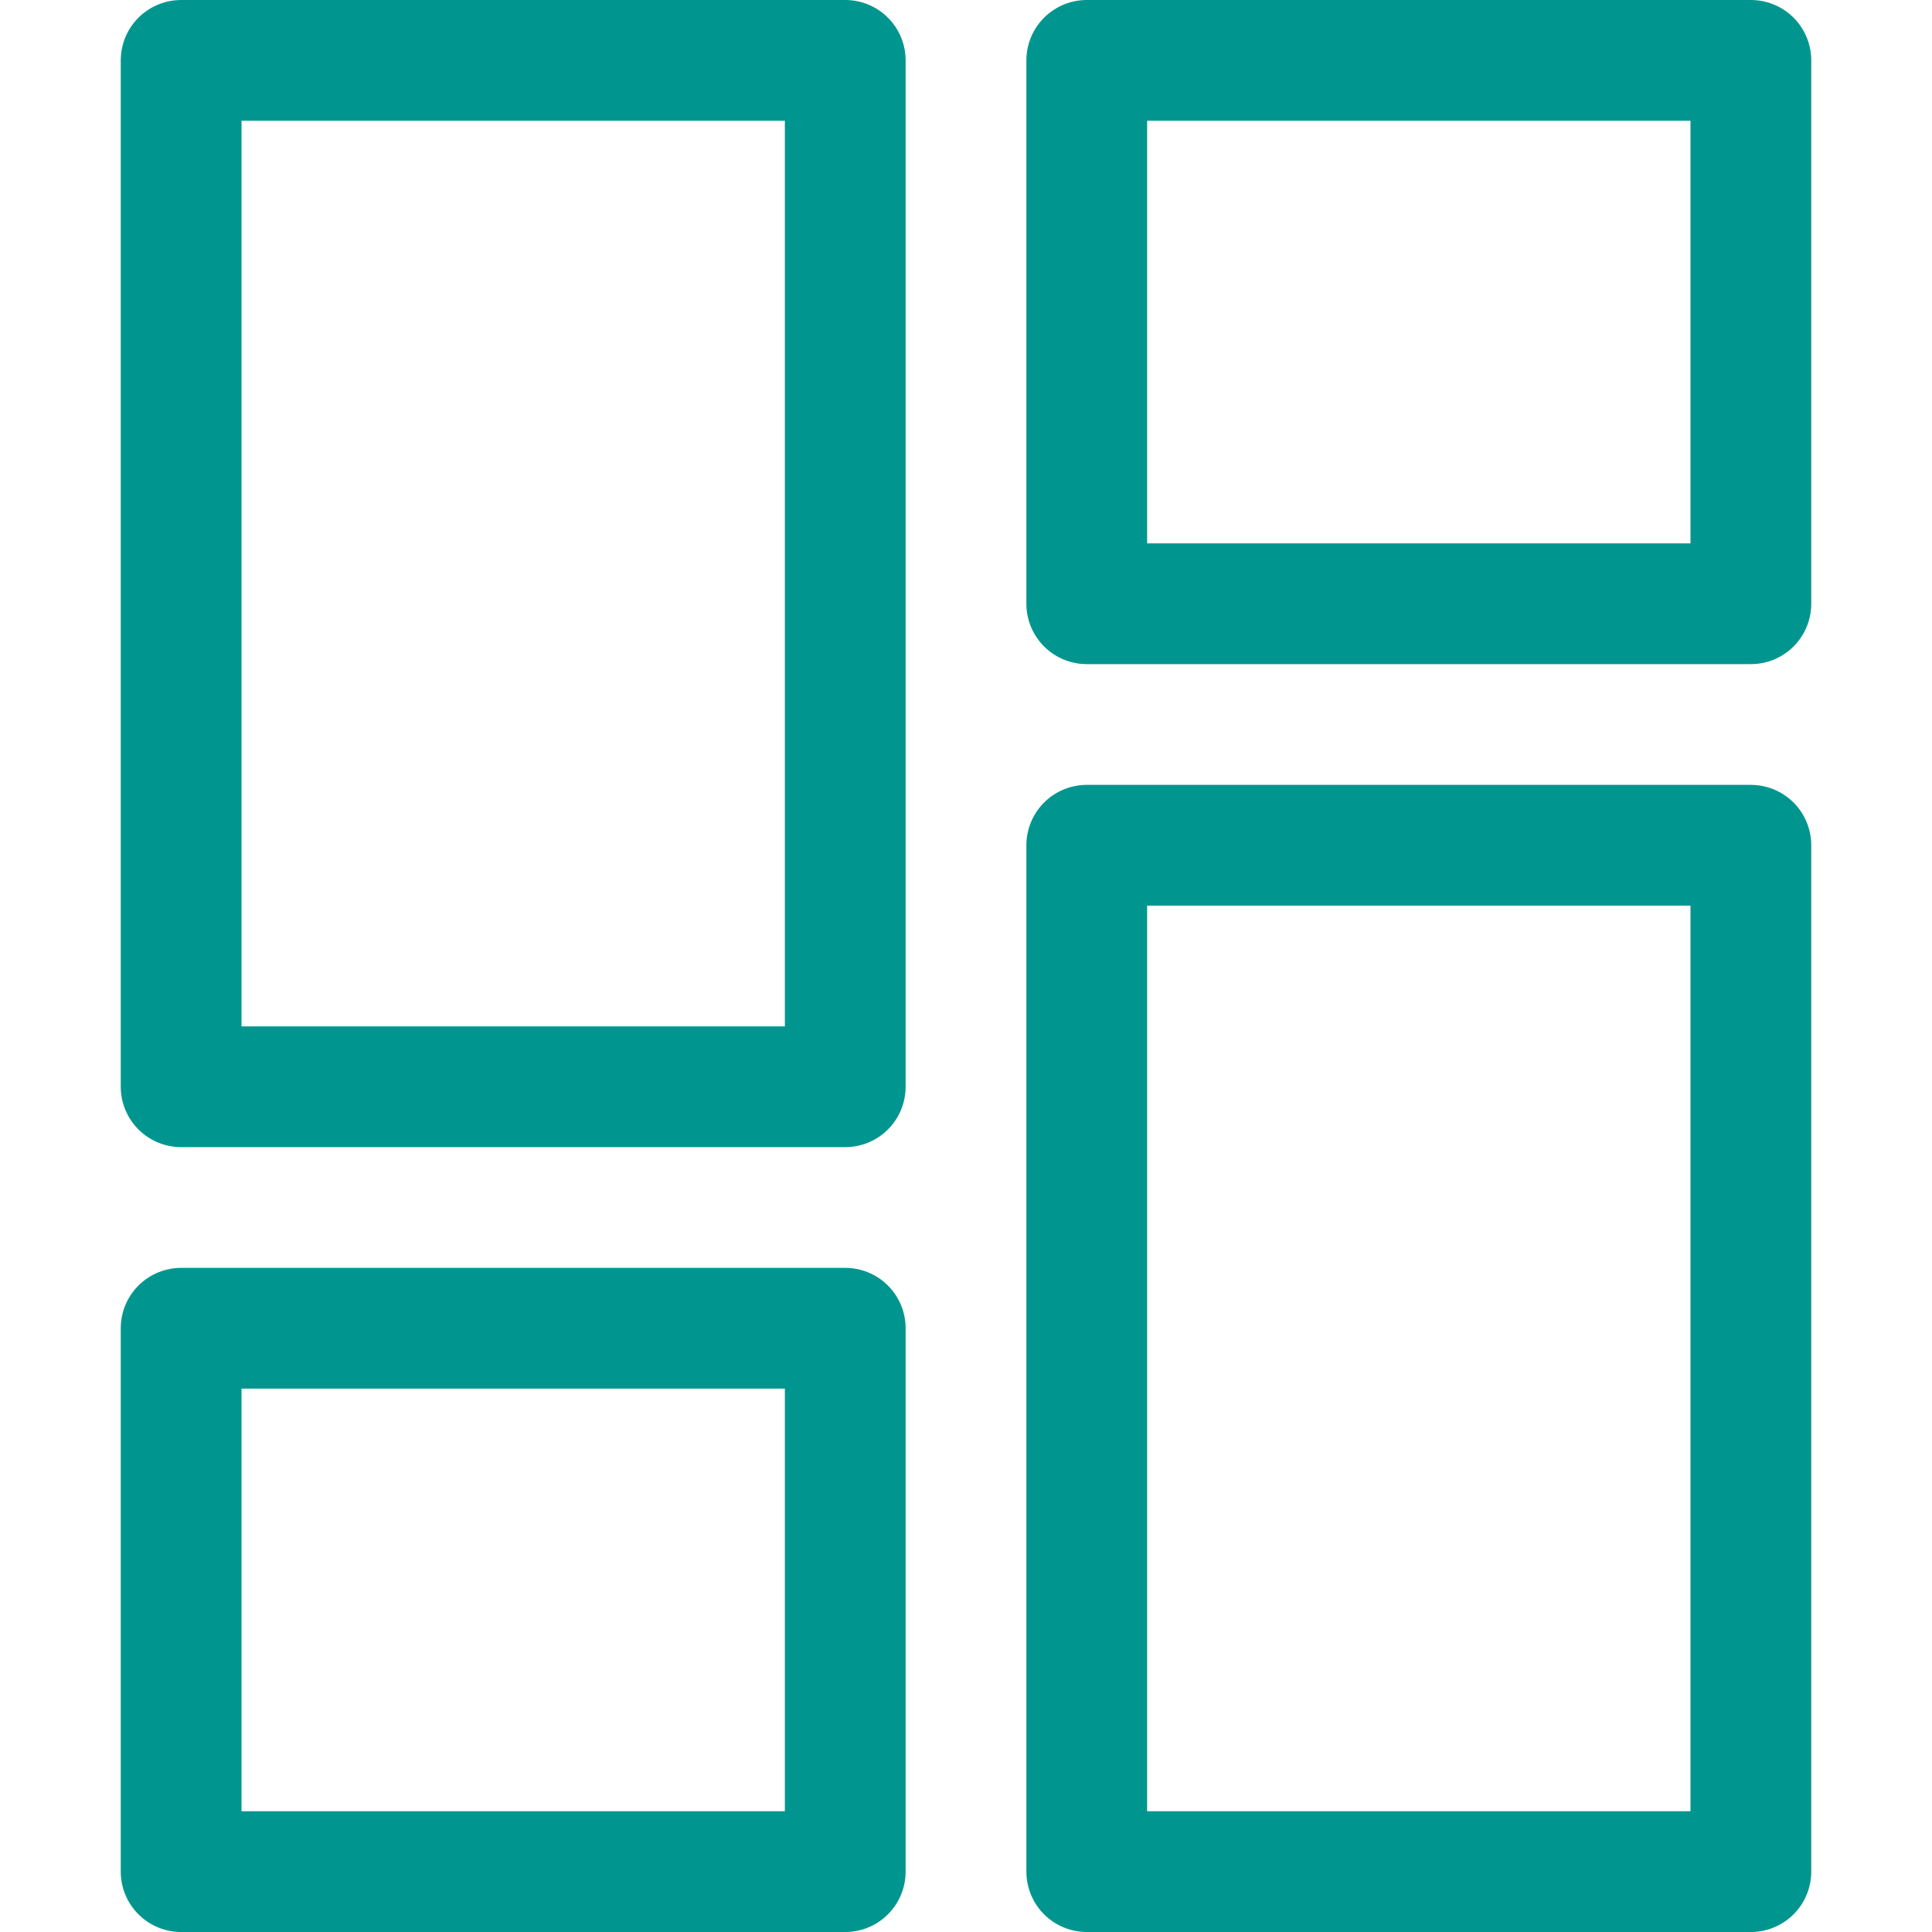
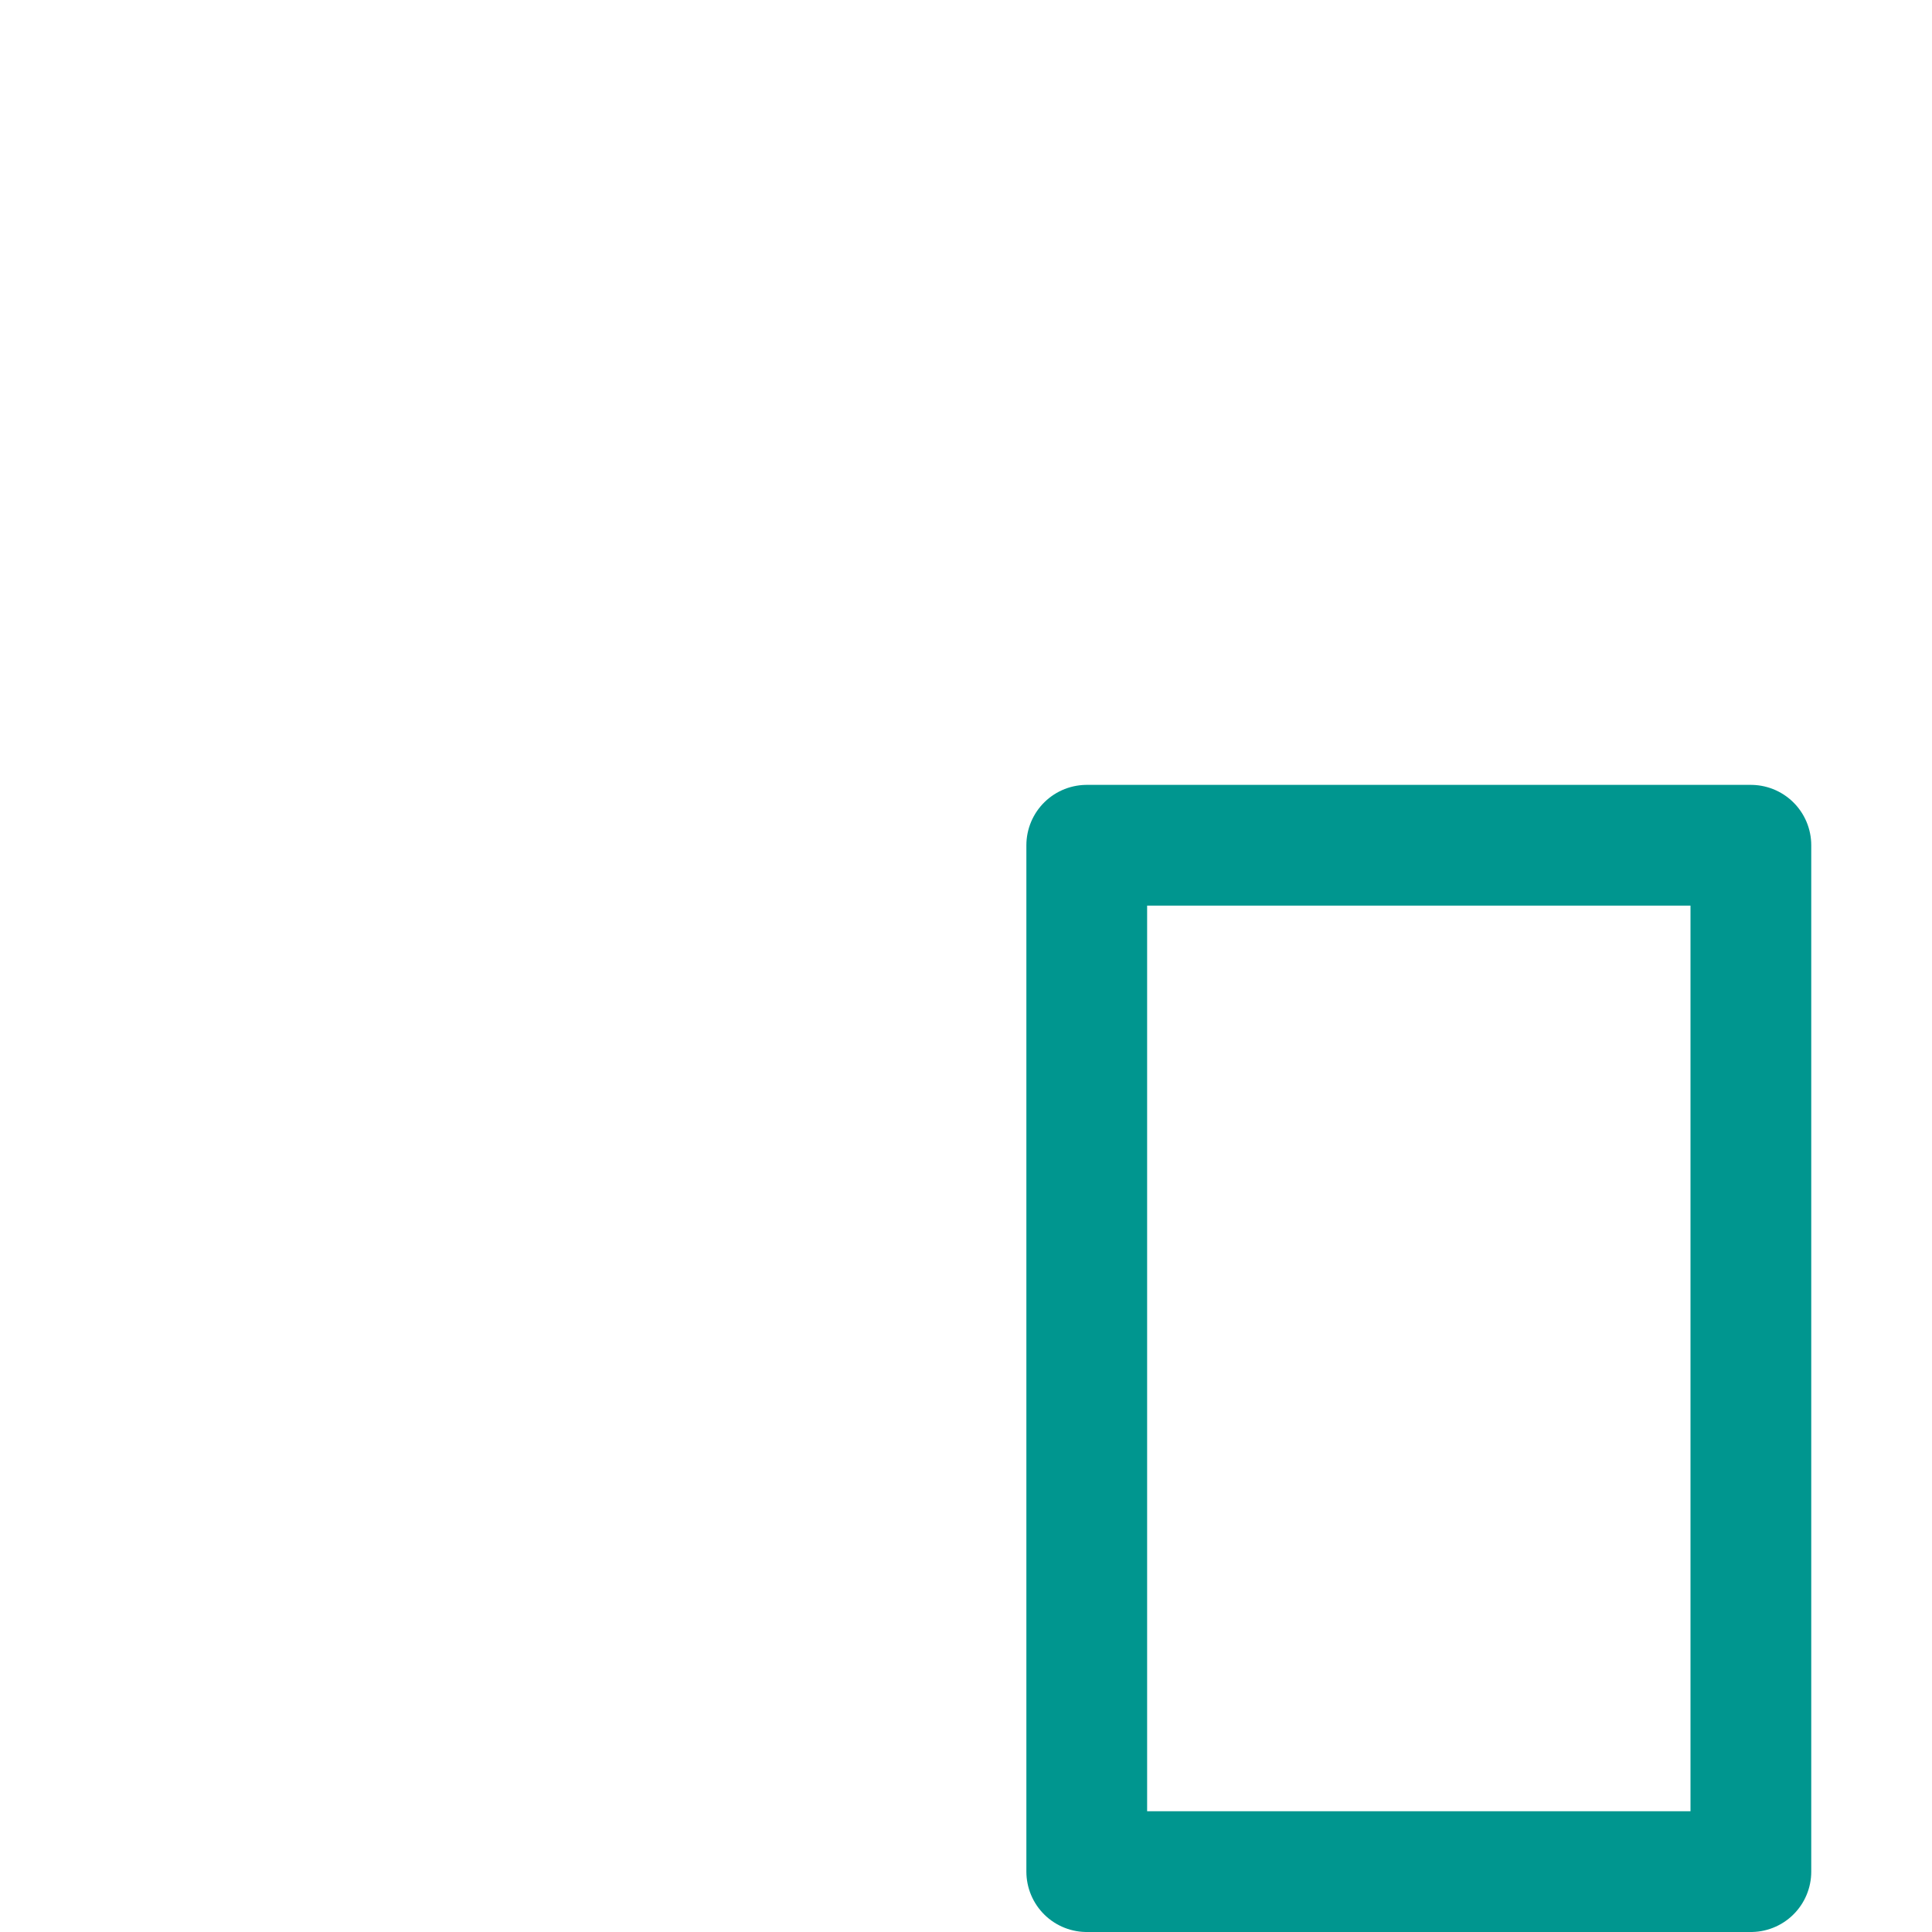
<svg xmlns="http://www.w3.org/2000/svg" version="1.1" id="Layer_1" x="0px" y="0px" viewBox="0 0 32 32" style="enable-background:new 0 0 32 32;" xml:space="preserve">
  <style type="text/css">
	.st0{fill:none;stroke:#002C77;stroke-width:2;stroke-linecap:round;stroke-linejoin:round;stroke-miterlimit:10;}
</style>
  <g>
-     <rect x="3" y="1" class="st0" width="11" height="17" style="stroke: #00968f;" />
-     <rect x="3" y="22" class="st0" width="11" height="9" style="stroke: #00968f;" />
-     <rect x="18" y="1" class="st0" width="11" height="9" style="stroke: #00968f;" />
    <rect x="18" y="14" class="st0" width="11" height="17" style="stroke: #00968f;" />
  </g>
</svg>